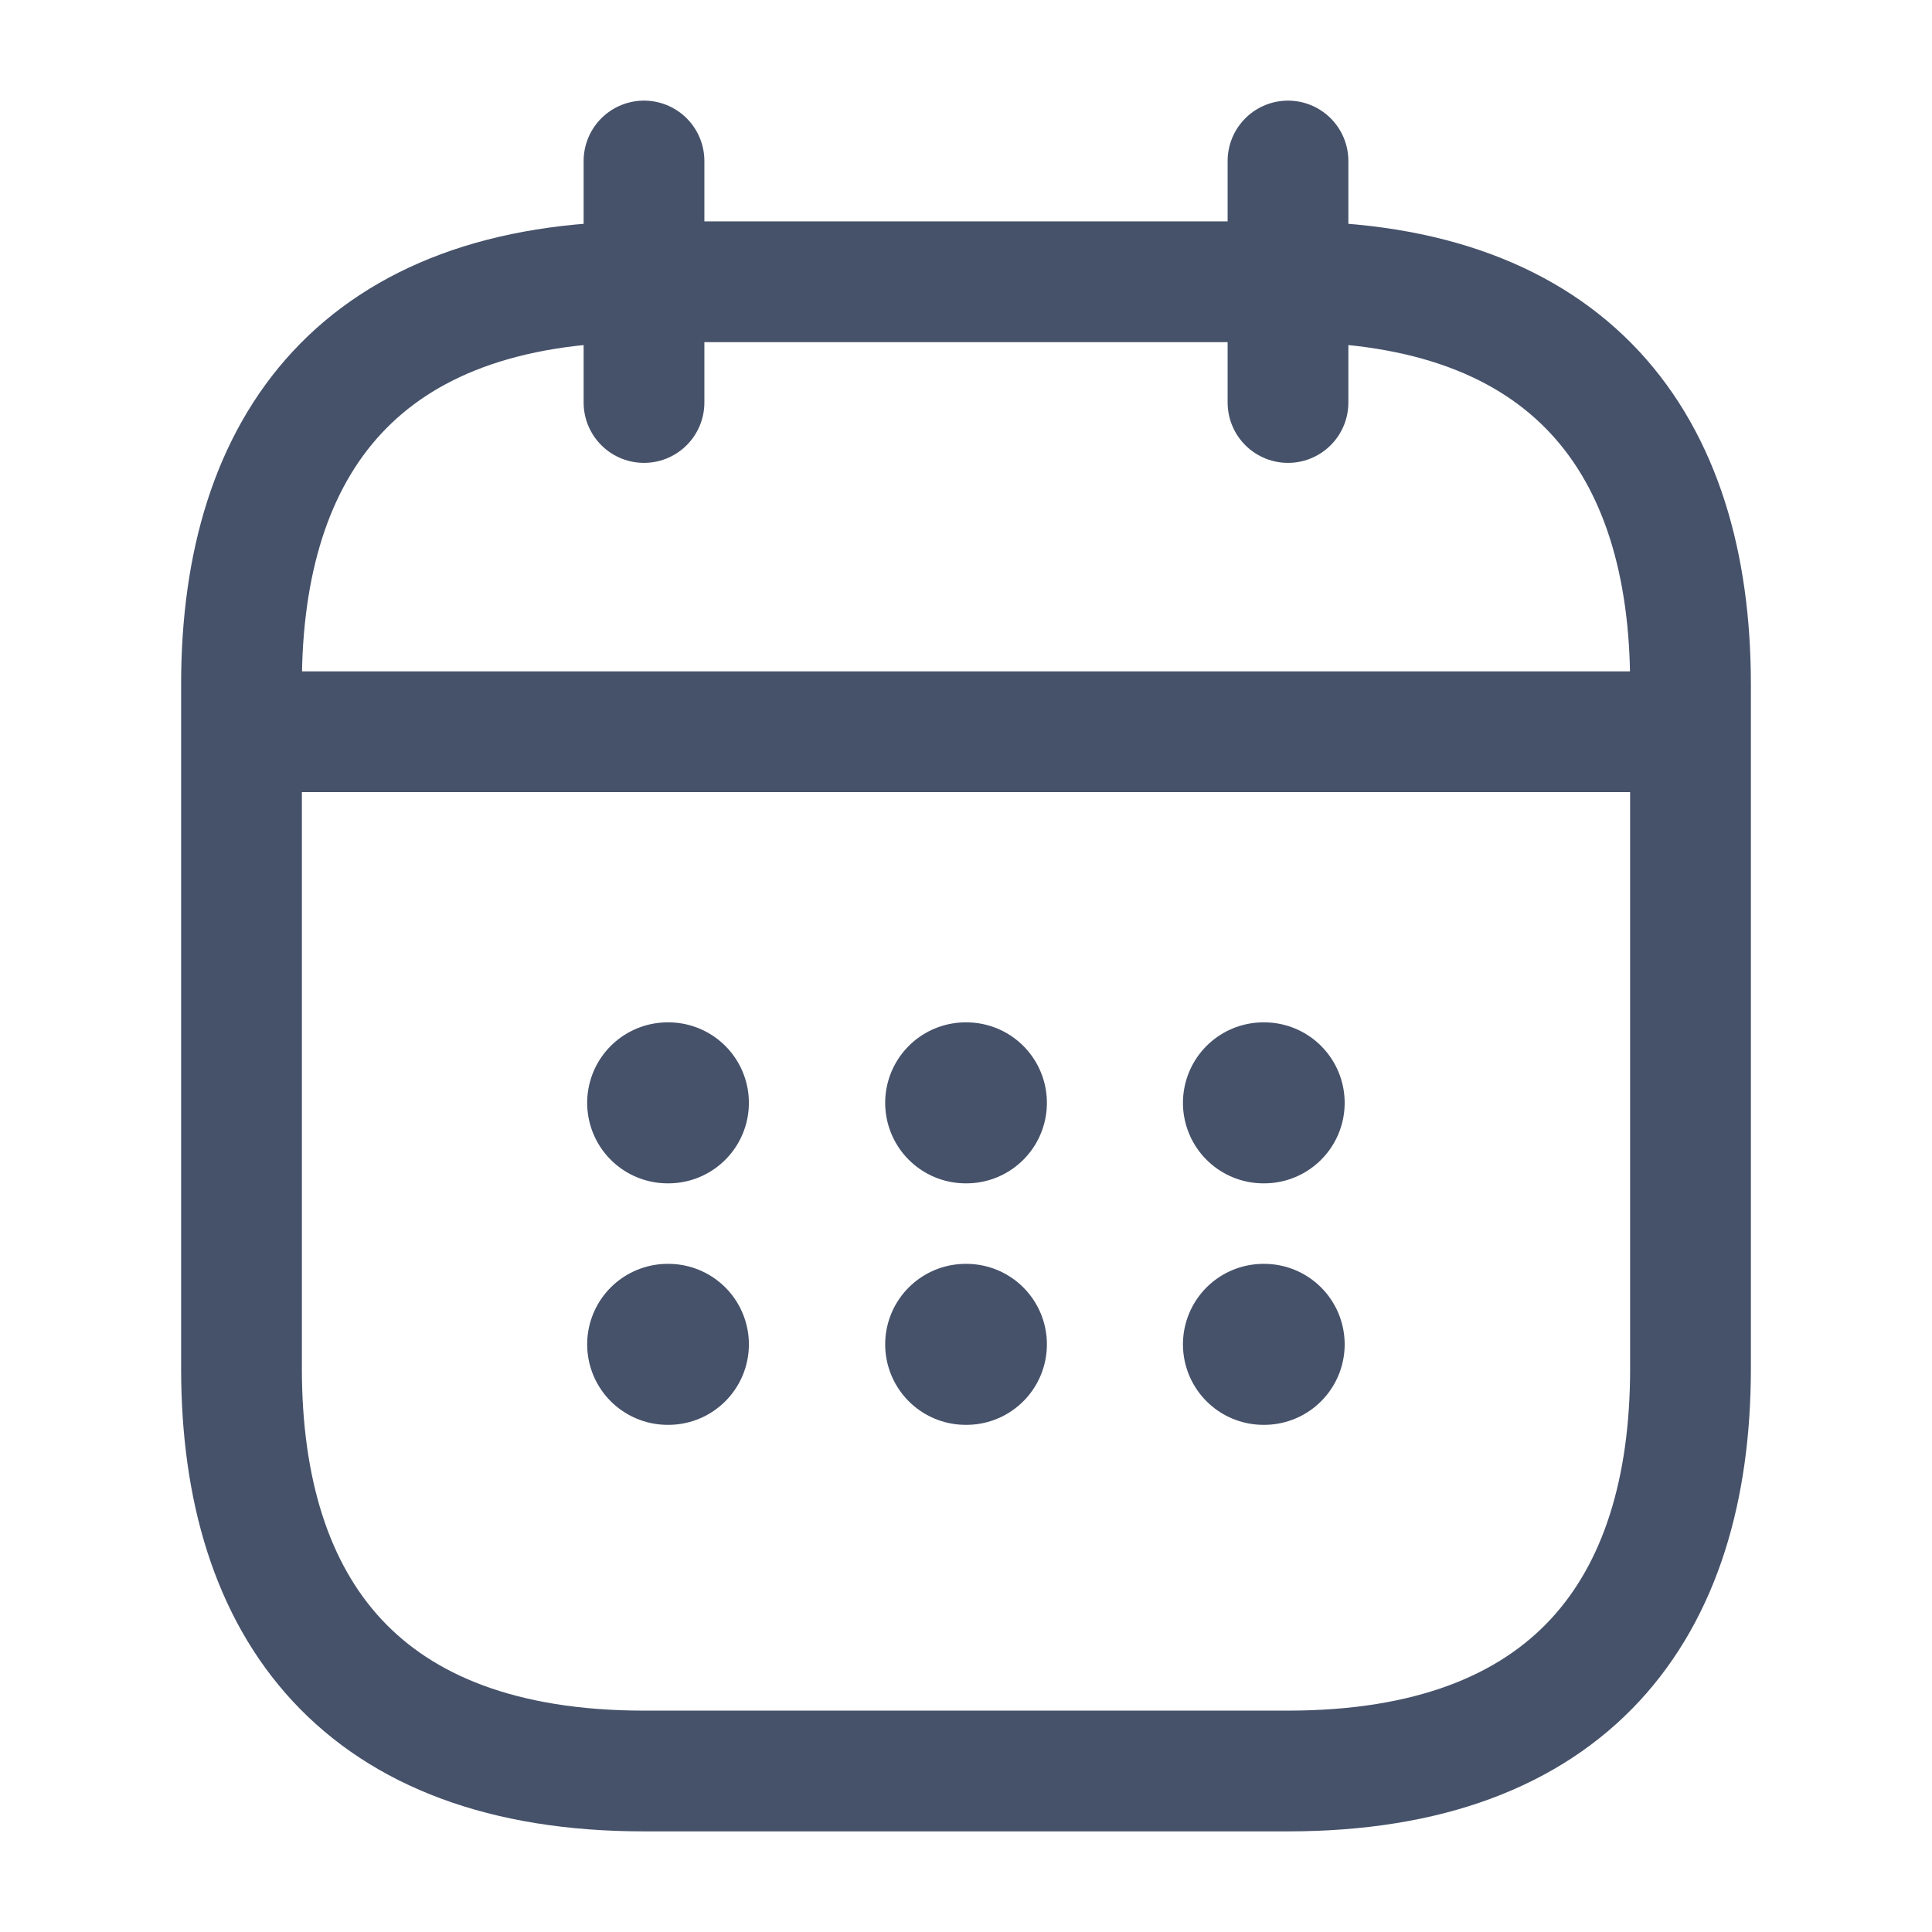
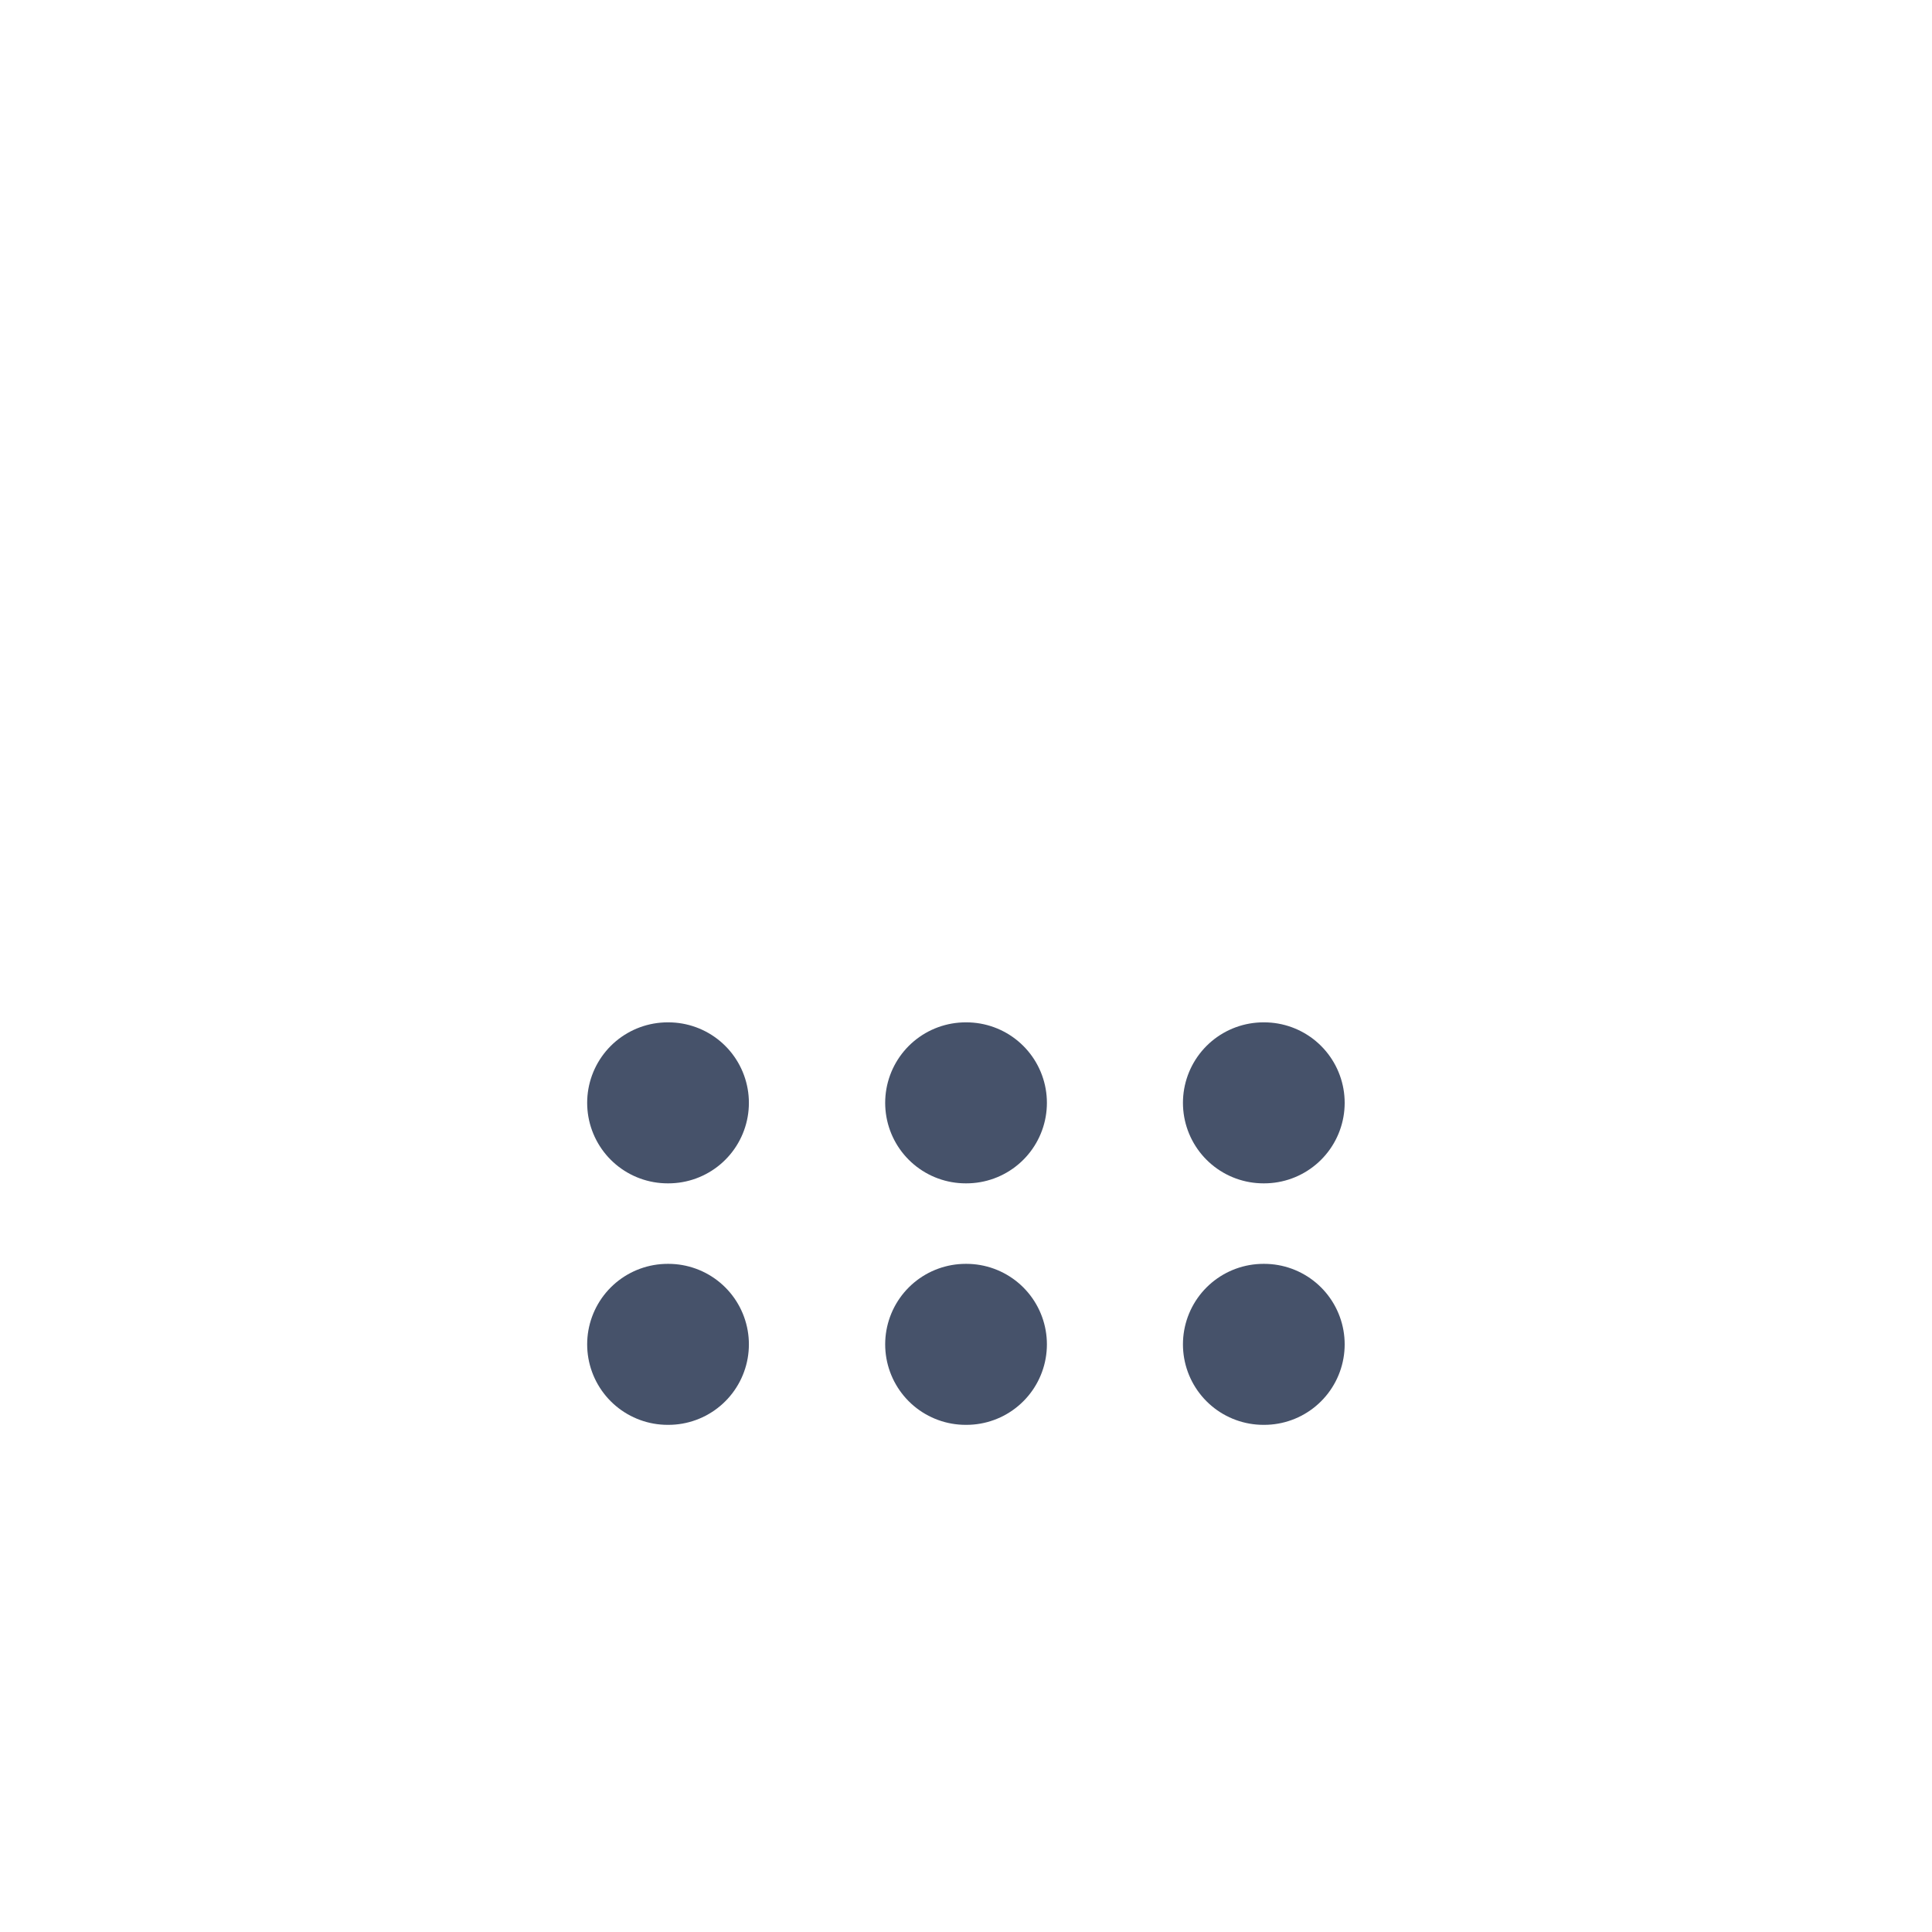
<svg xmlns="http://www.w3.org/2000/svg" width="24" height="24" fill="none" stroke="#46526a">
  <g stroke-width="1.5" stroke-miterlimit="10">
-     <path d="M8 2v3m8-3v3M3.5 9.09h17" stroke-linecap="round" stroke-linejoin="round" />
-     <path d="M21 8.5V17c0 3-1.5 5-5 5H8c-3.5 0-5-2-5-5V8.5c0-3 1.5-5 5-5h8c3.5 0 5 2 5 5z" stroke-linejoin="round" />
-   </g>
+     </g>
  <path d="M15.695 13.7h.009m-.009 3h.009m-3.708-3h.009m-.009 3h.009m-3.711-3h.009m-.009 3h.009" stroke-linejoin="round" stroke-linecap="round" stroke-width="2" />
</svg>